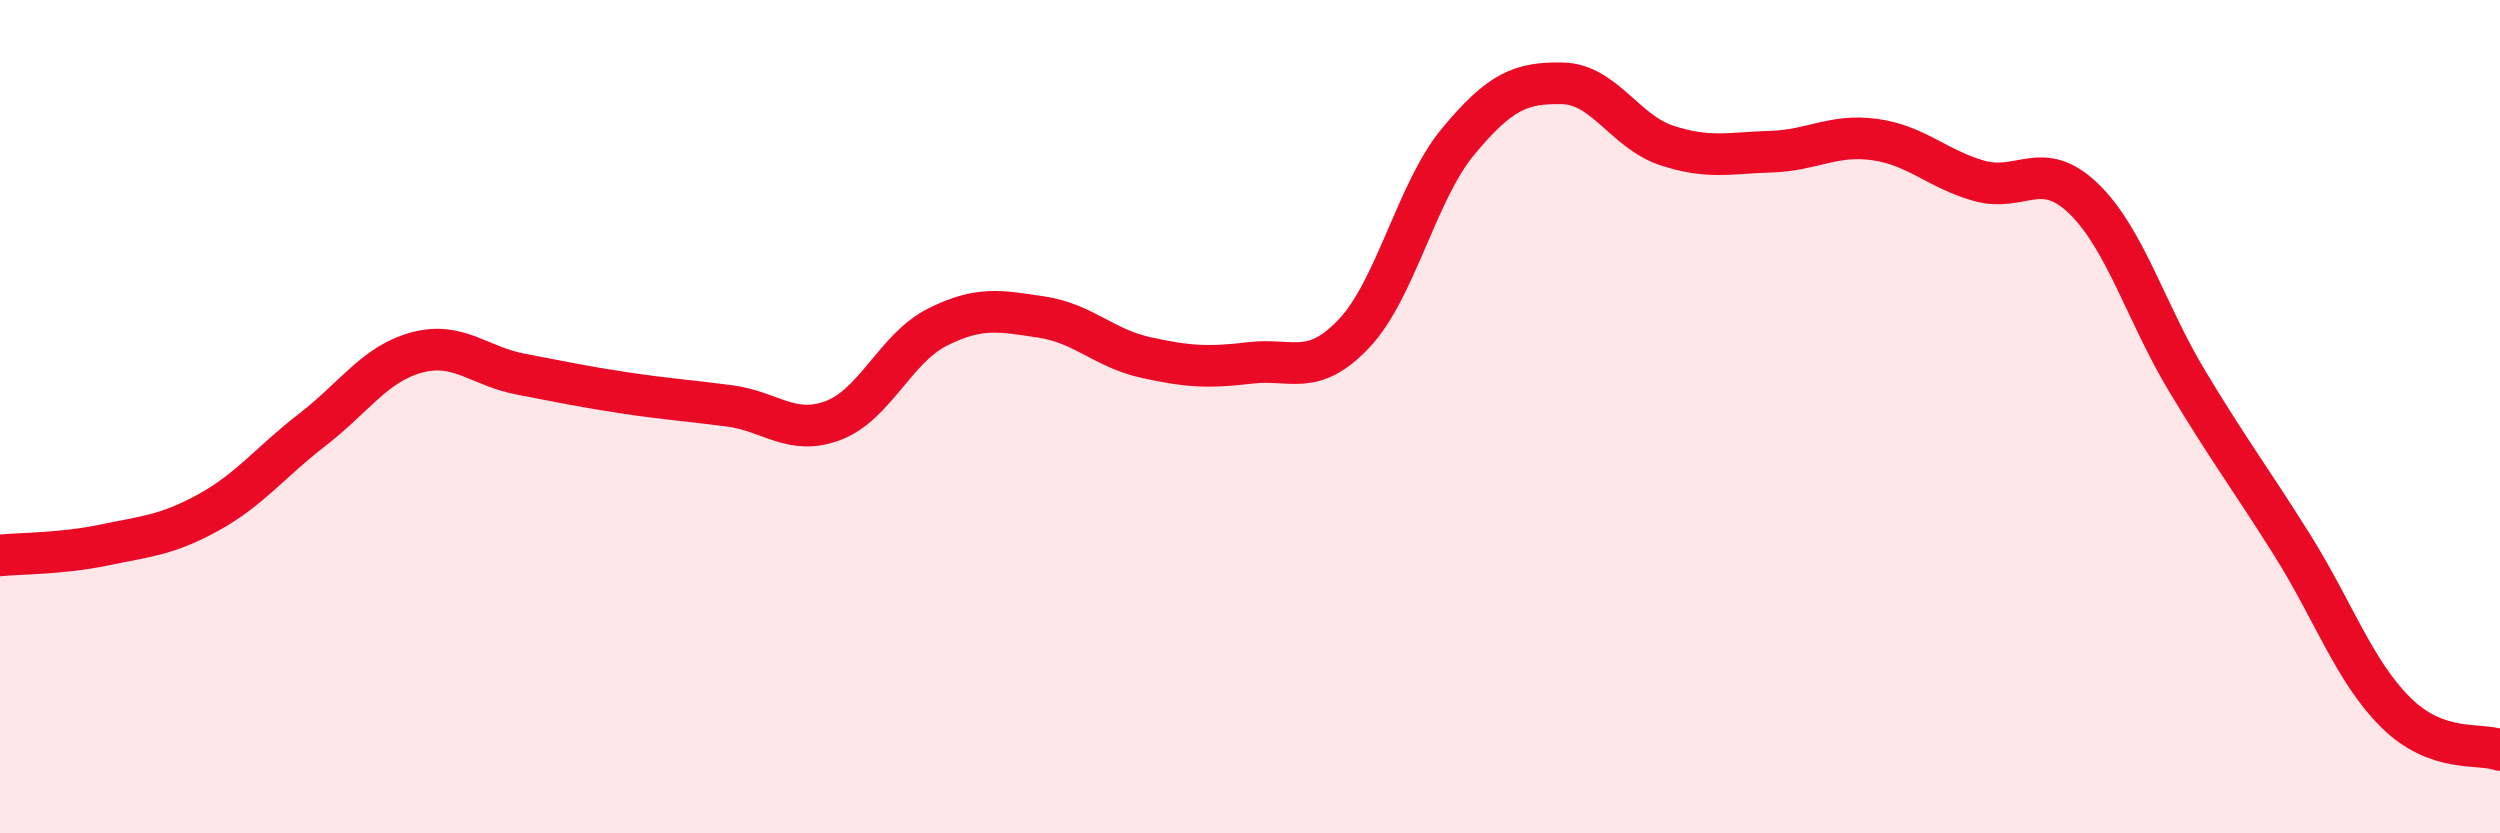
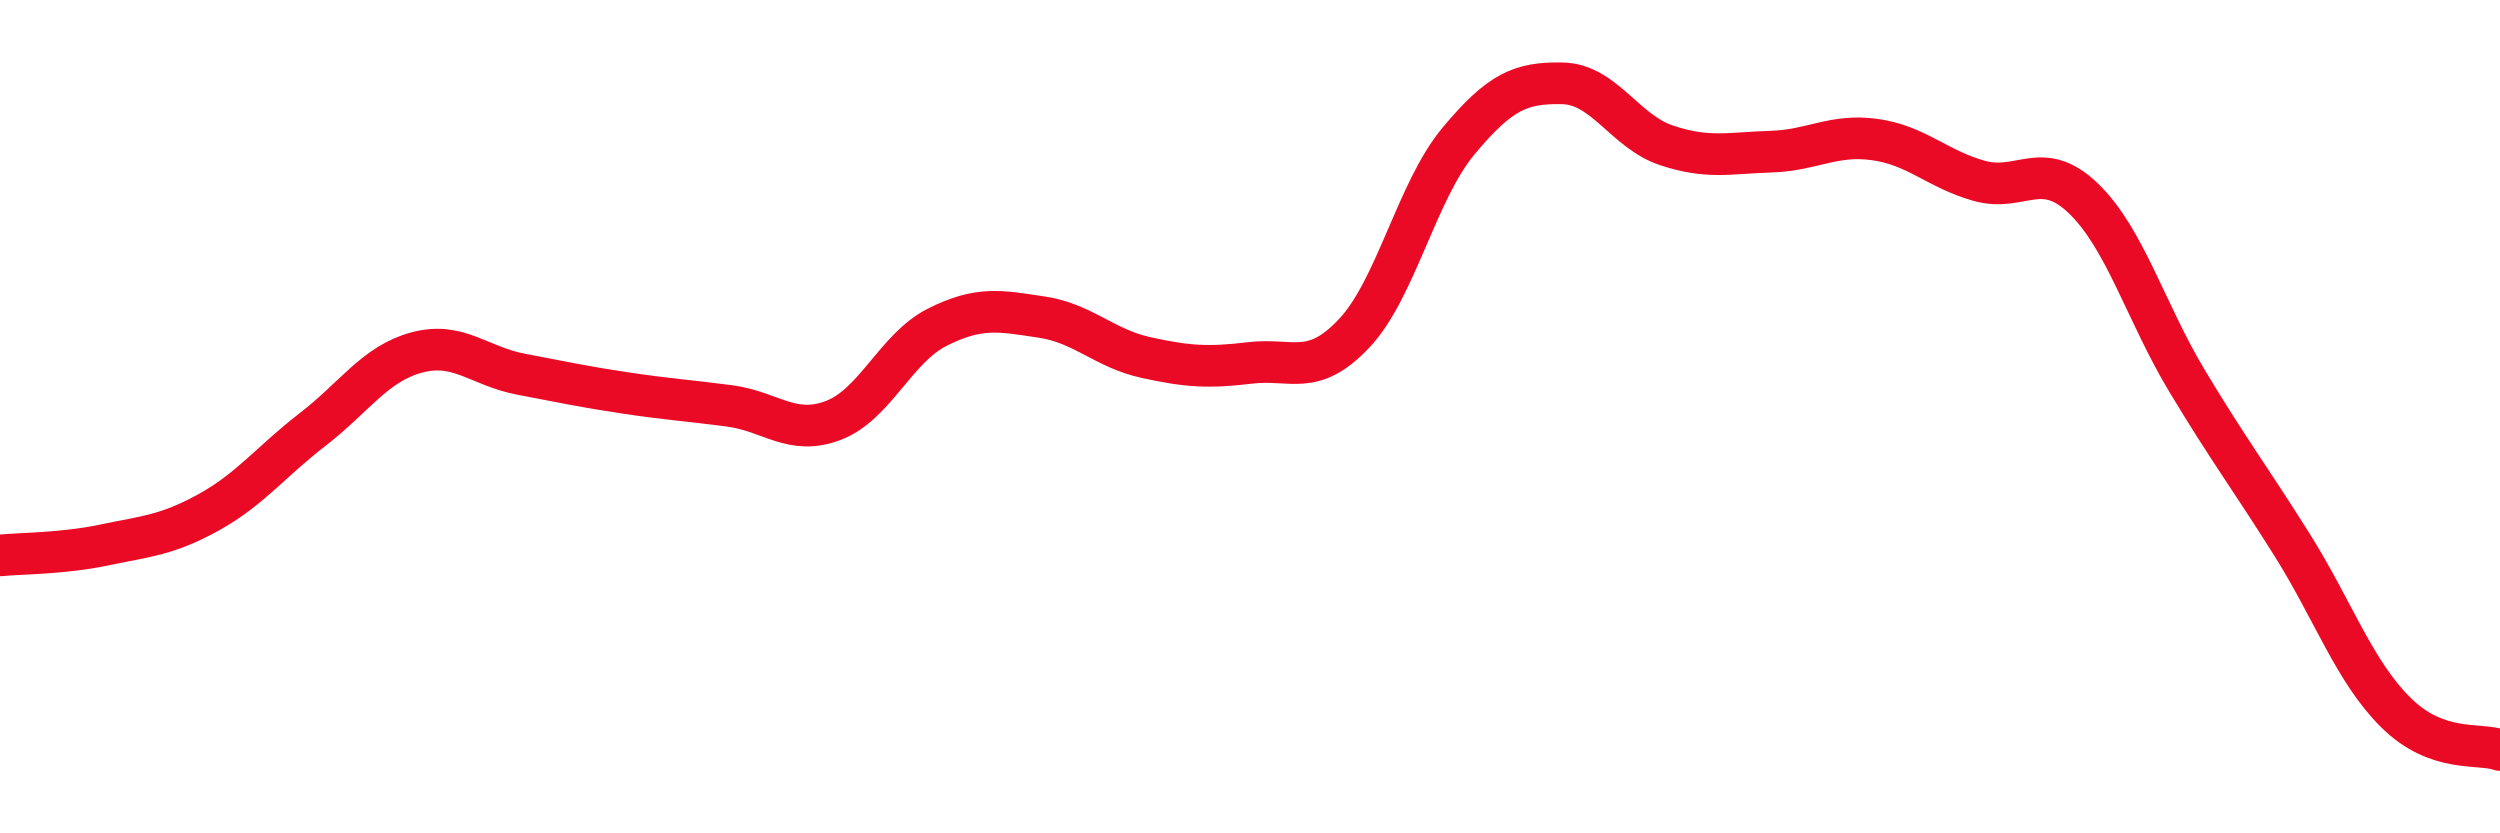
<svg xmlns="http://www.w3.org/2000/svg" width="60" height="20" viewBox="0 0 60 20">
-   <path d="M 0,13.33 C 0.5,13.28 1.5,13.29 2.5,13.08 C 3.5,12.87 4,12.85 5,12.3 C 6,11.75 6.5,11.08 7.5,10.31 C 8.5,9.54 9,8.73 10,8.46 C 11,8.19 11.5,8.79 12.5,8.98 C 13.5,9.17 14,9.28 15,9.43 C 16,9.58 16.5,9.61 17.5,9.74 C 18.5,9.87 19,10.47 20,10.09 C 21,9.71 21.5,8.35 22.5,7.85 C 23.5,7.35 24,7.46 25,7.61 C 26,7.76 26.5,8.36 27.5,8.58 C 28.5,8.8 29,8.83 30,8.71 C 31,8.59 31.5,9.06 32.5,8 C 33.5,6.94 34,4.59 35,3.39 C 36,2.19 36.5,1.98 37.5,2 C 38.5,2.02 39,3.16 40,3.49 C 41,3.82 41.5,3.67 42.5,3.64 C 43.5,3.61 44,3.21 45,3.35 C 46,3.49 46.5,4.06 47.5,4.34 C 48.5,4.62 49,3.8 50,4.76 C 51,5.72 51.5,7.5 52.5,9.16 C 53.5,10.82 54,11.47 55,13.06 C 56,14.65 56.5,16.11 57.5,17.1 C 58.5,18.09 59.5,17.82 60,18L60 20L0 20Z" fill="#EB0A25" opacity="0.1" stroke-linecap="round" stroke-linejoin="round" />
  <path d="M 0,13.33 C 0.5,13.28 1.5,13.29 2.5,13.08 C 3.5,12.87 4,12.85 5,12.3 C 6,11.75 6.5,11.08 7.5,10.31 C 8.5,9.54 9,8.73 10,8.46 C 11,8.19 11.5,8.79 12.5,8.98 C 13.5,9.17 14,9.28 15,9.43 C 16,9.58 16.5,9.61 17.5,9.74 C 18.5,9.87 19,10.47 20,10.09 C 21,9.71 21.5,8.35 22.5,7.85 C 23.5,7.35 24,7.46 25,7.61 C 26,7.76 26.5,8.36 27.5,8.58 C 28.5,8.8 29,8.83 30,8.71 C 31,8.59 31.5,9.06 32.5,8 C 33.5,6.94 34,4.59 35,3.39 C 36,2.19 36.5,1.98 37.5,2 C 38.5,2.02 39,3.16 40,3.49 C 41,3.82 41.5,3.67 42.5,3.64 C 43.5,3.61 44,3.21 45,3.35 C 46,3.49 46.5,4.06 47.5,4.34 C 48.5,4.62 49,3.8 50,4.76 C 51,5.72 51.5,7.5 52.5,9.16 C 53.5,10.82 54,11.47 55,13.06 C 56,14.65 56.5,16.11 57.5,17.1 C 58.5,18.09 59.5,17.82 60,18" stroke="#EB0A25" stroke-width="1" fill="none" stroke-linecap="round" stroke-linejoin="round" />
</svg>